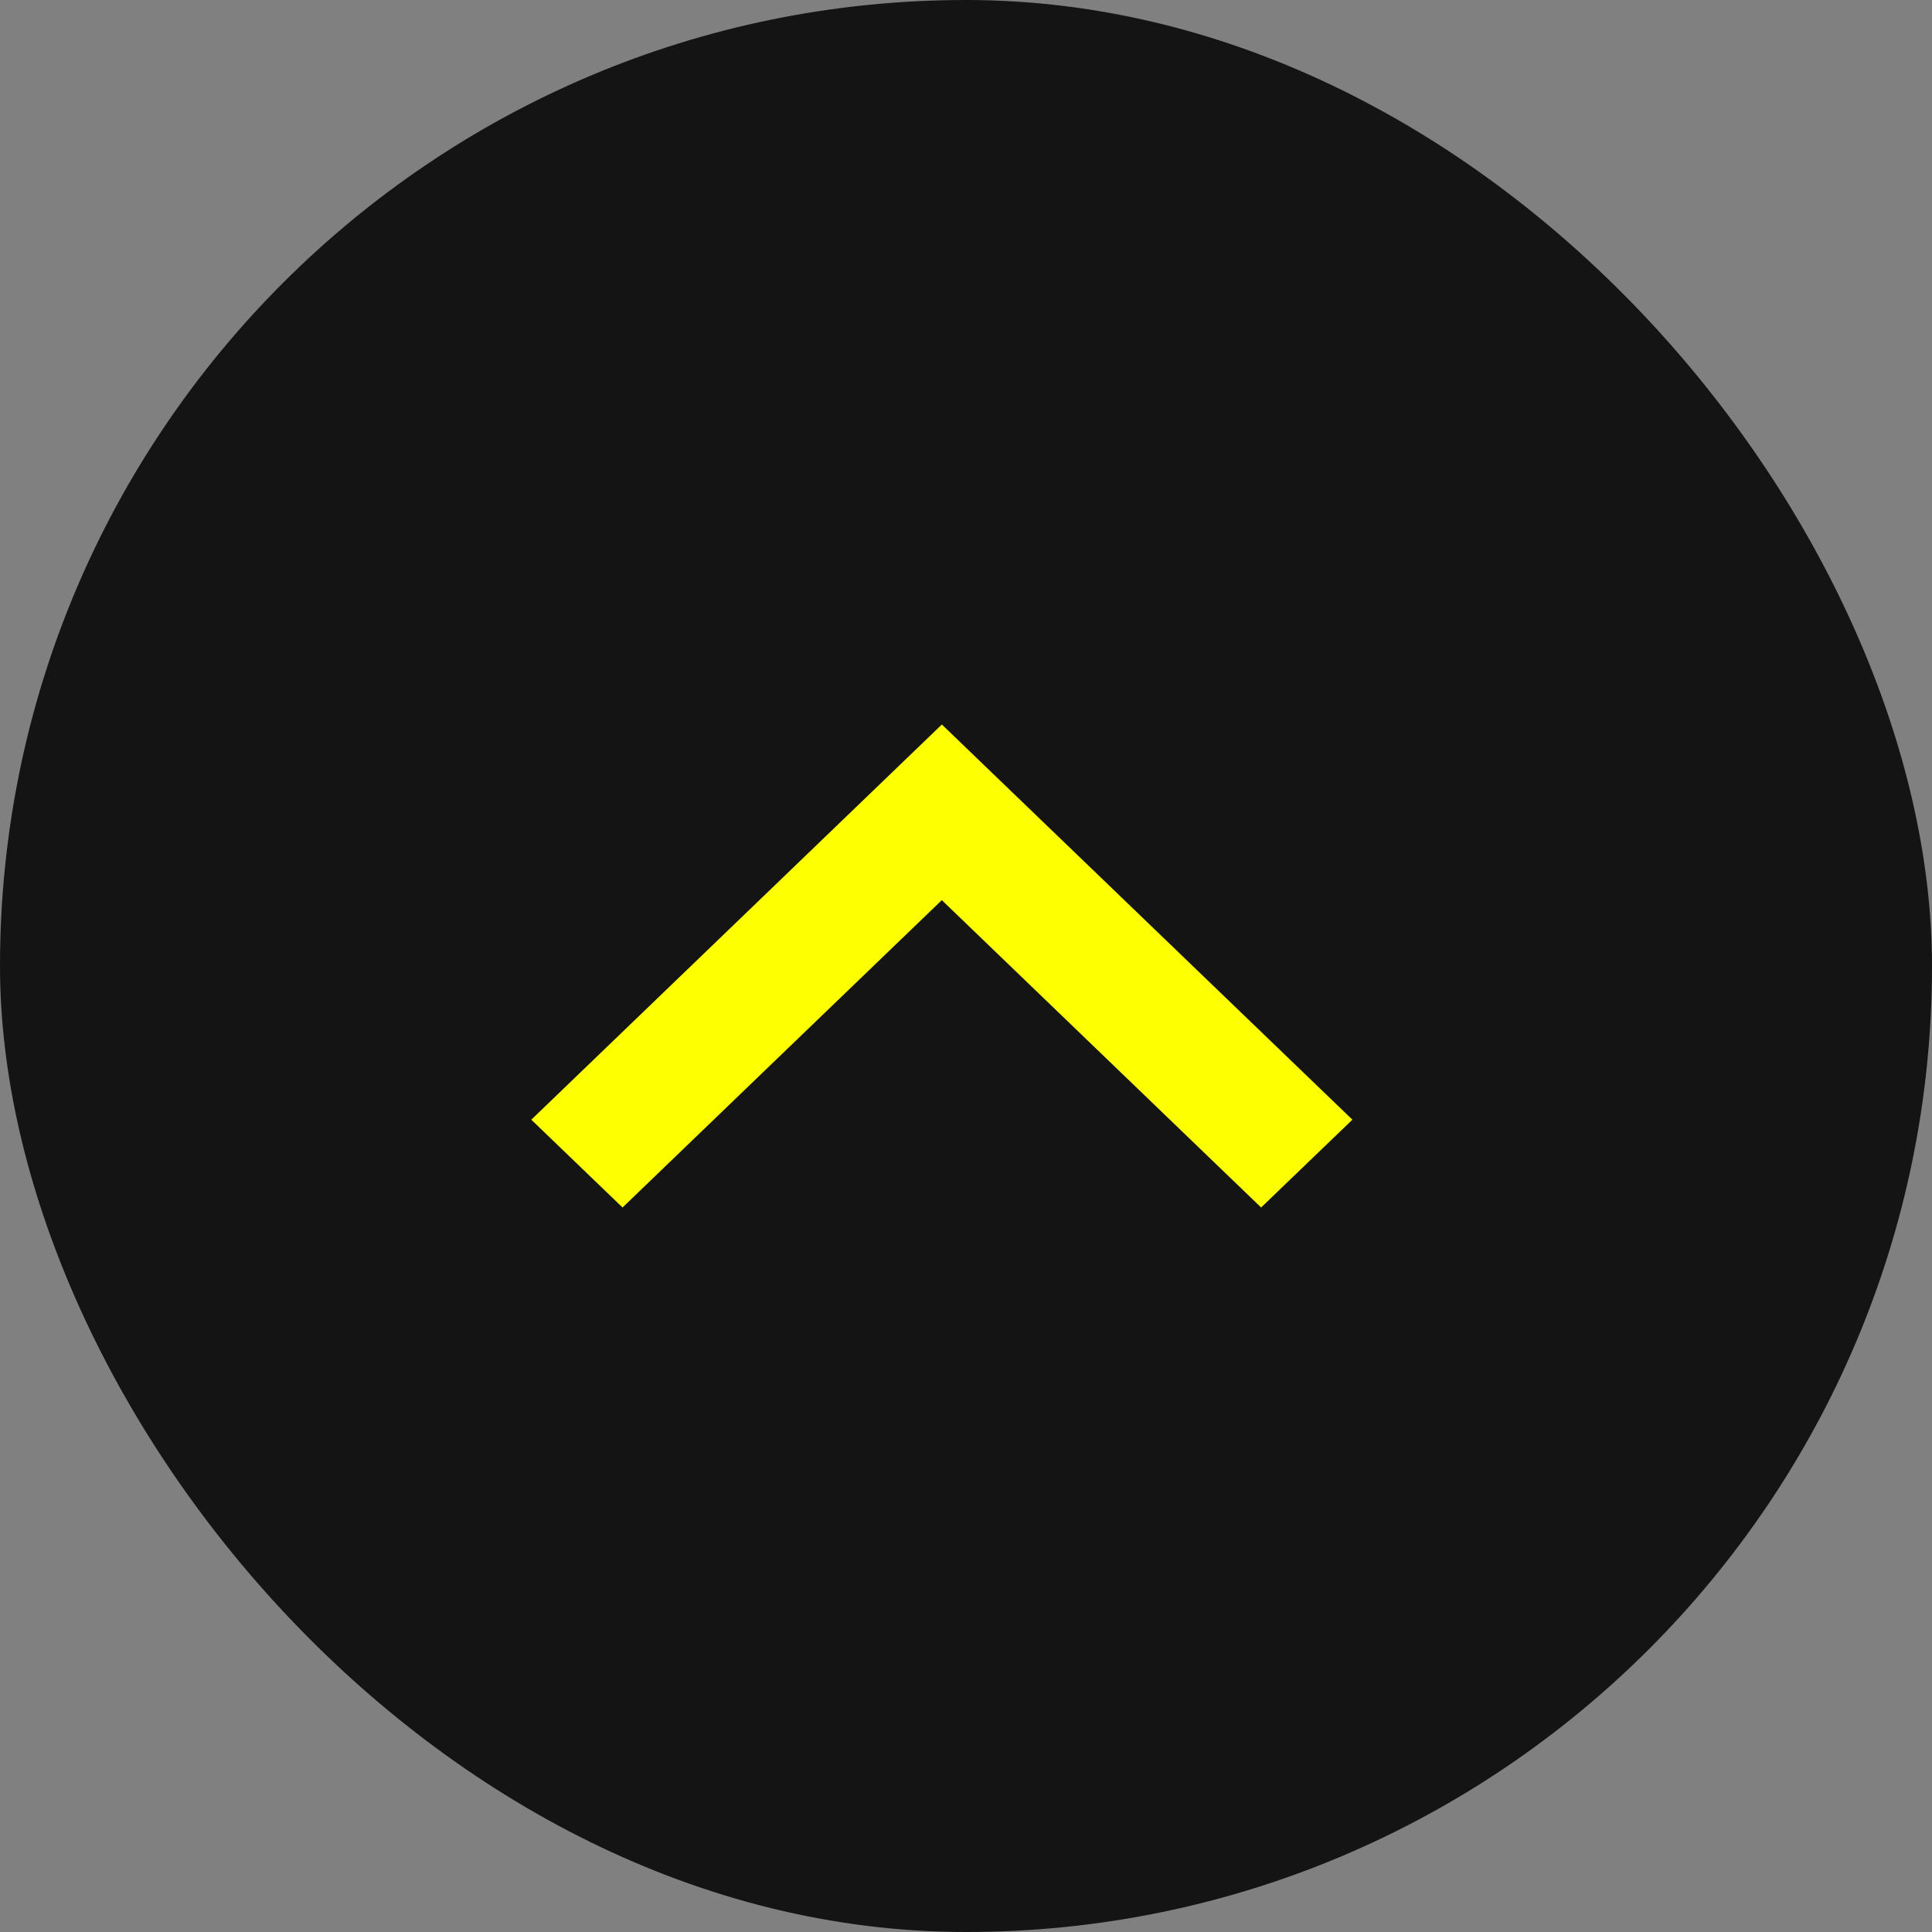
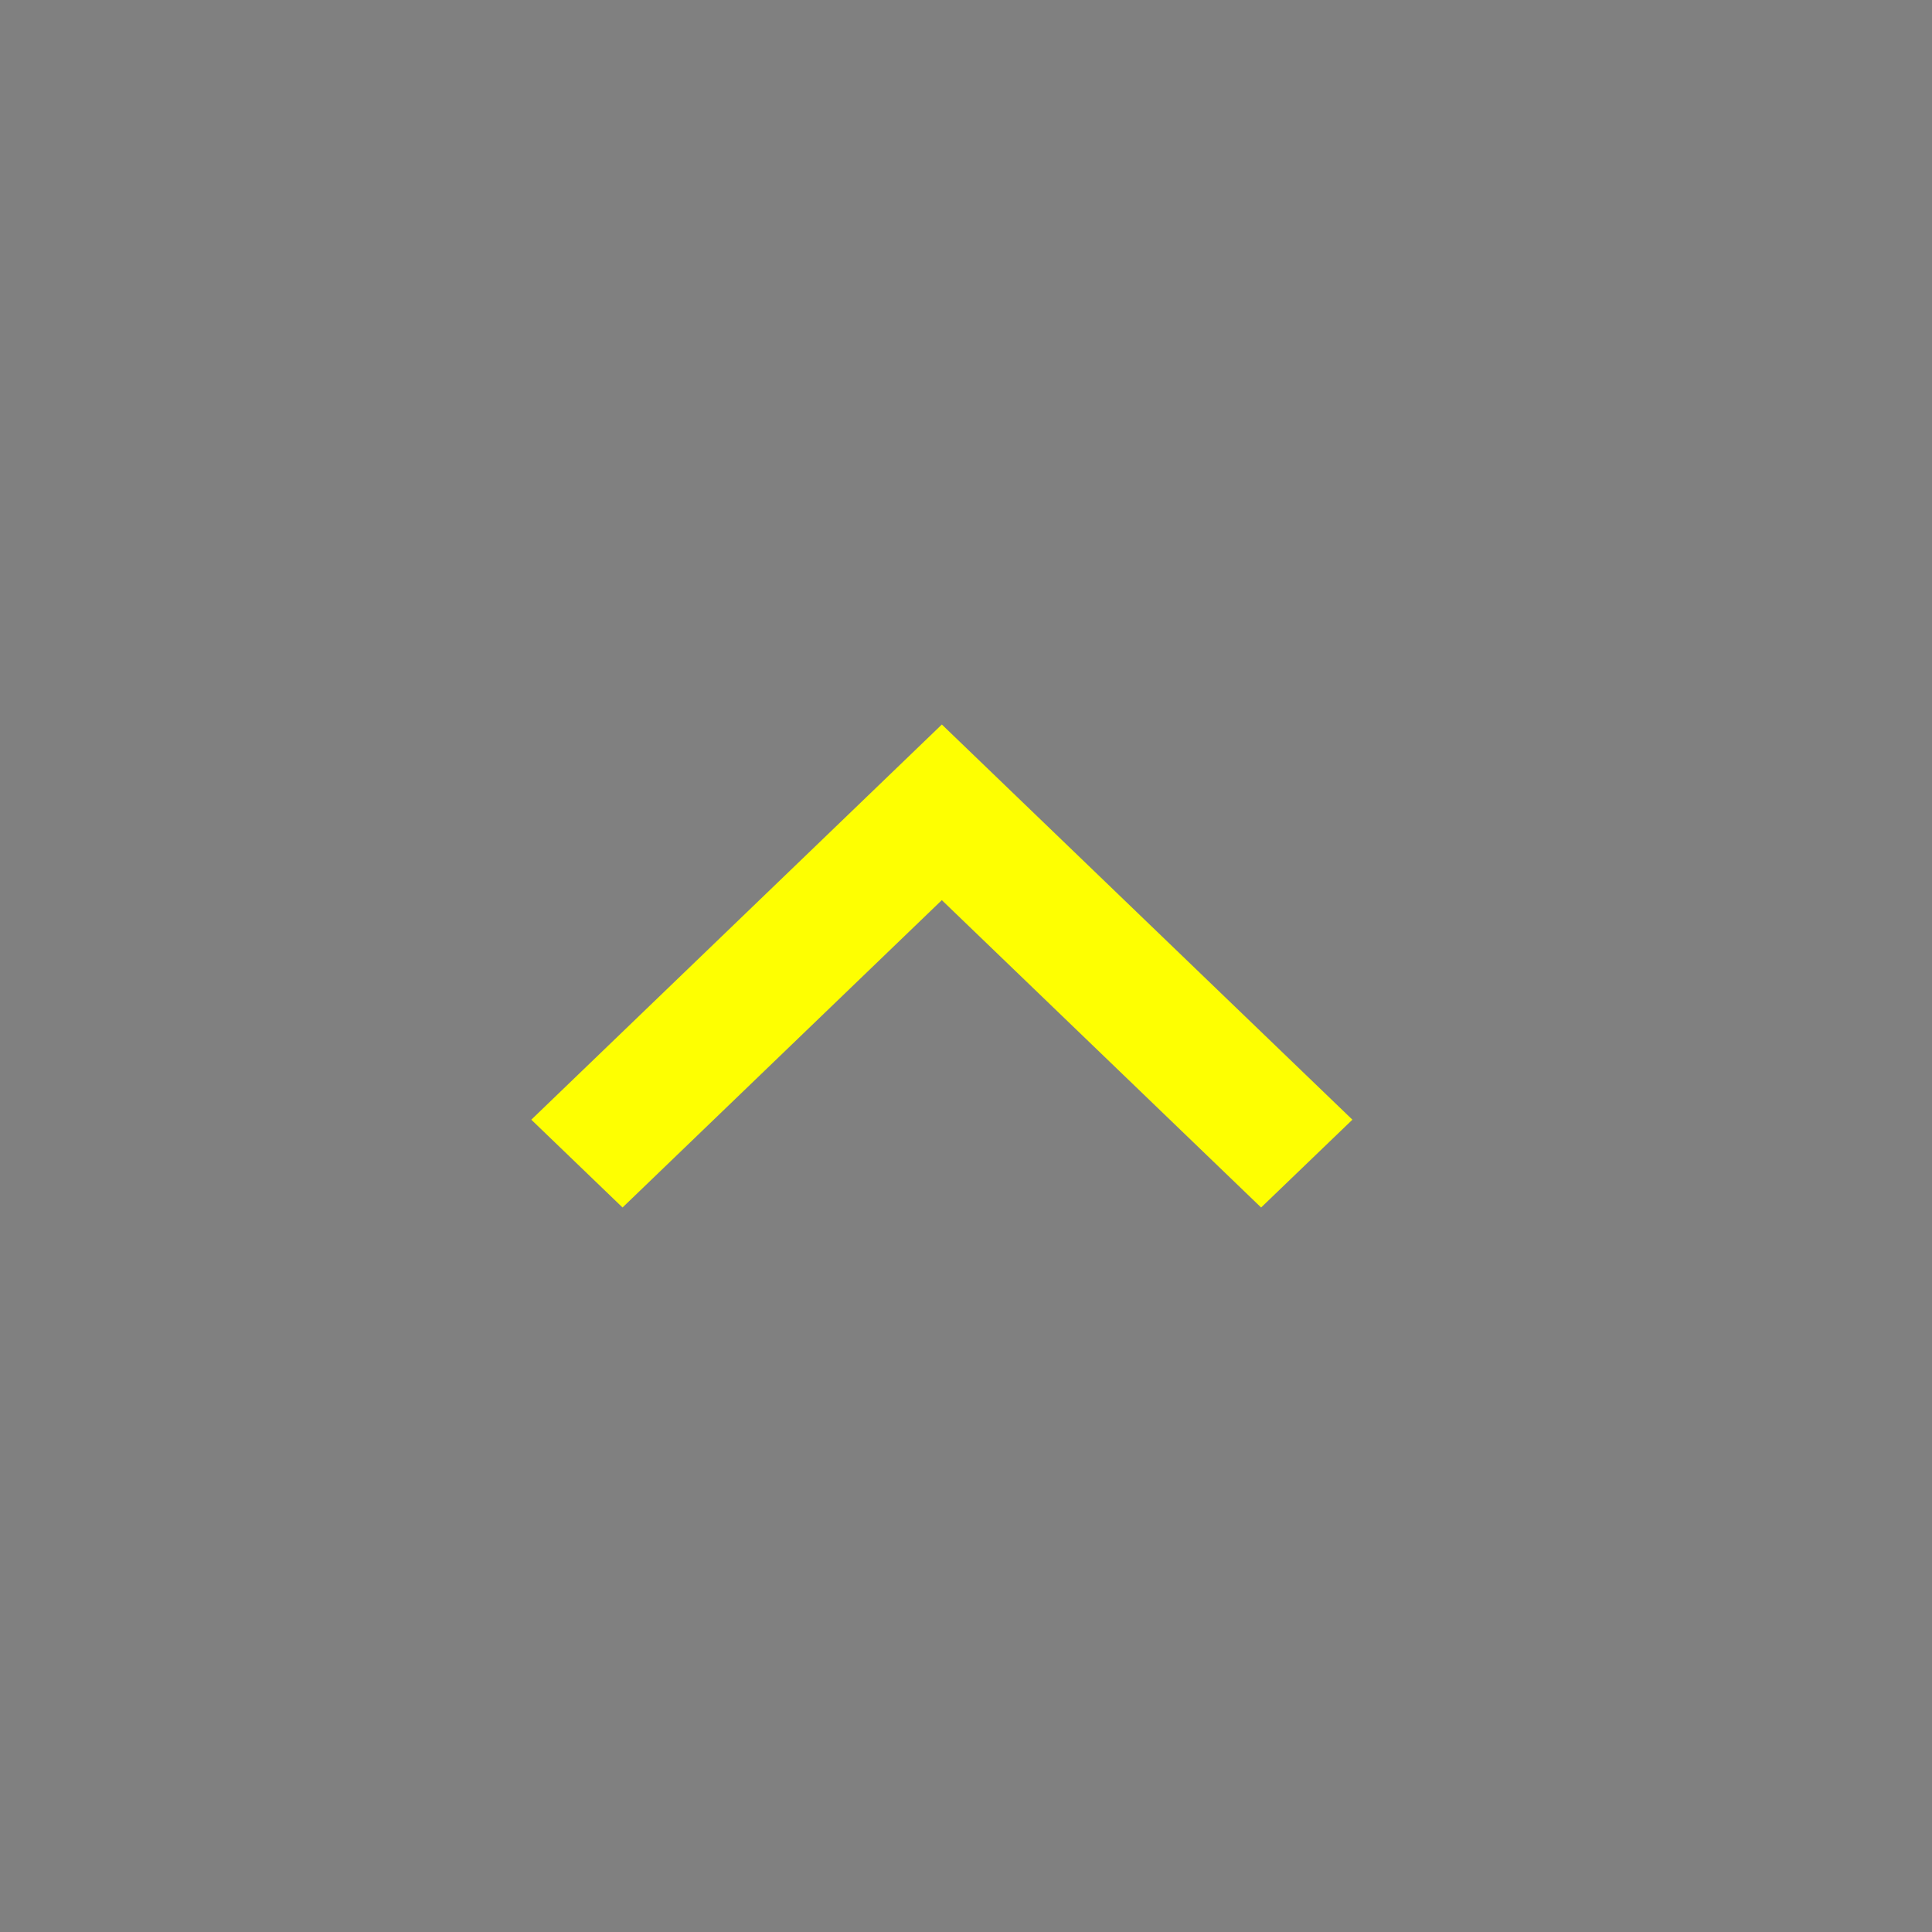
<svg xmlns="http://www.w3.org/2000/svg" width="40" height="40" viewBox="0 0 40 40" fill="none">
  <rect x="0" y="0" width="40" height="40" fill="#808080" stroke="none" />
-   <rect width="40" height="40" rx="20" fill="#141414" />
  <path d="M19.5 18.636L12.889 25L11 23.182L19.5 15L28 23.182L26.11 25L19.499 18.636H19.5Z" fill="#FEFF01" />
</svg>